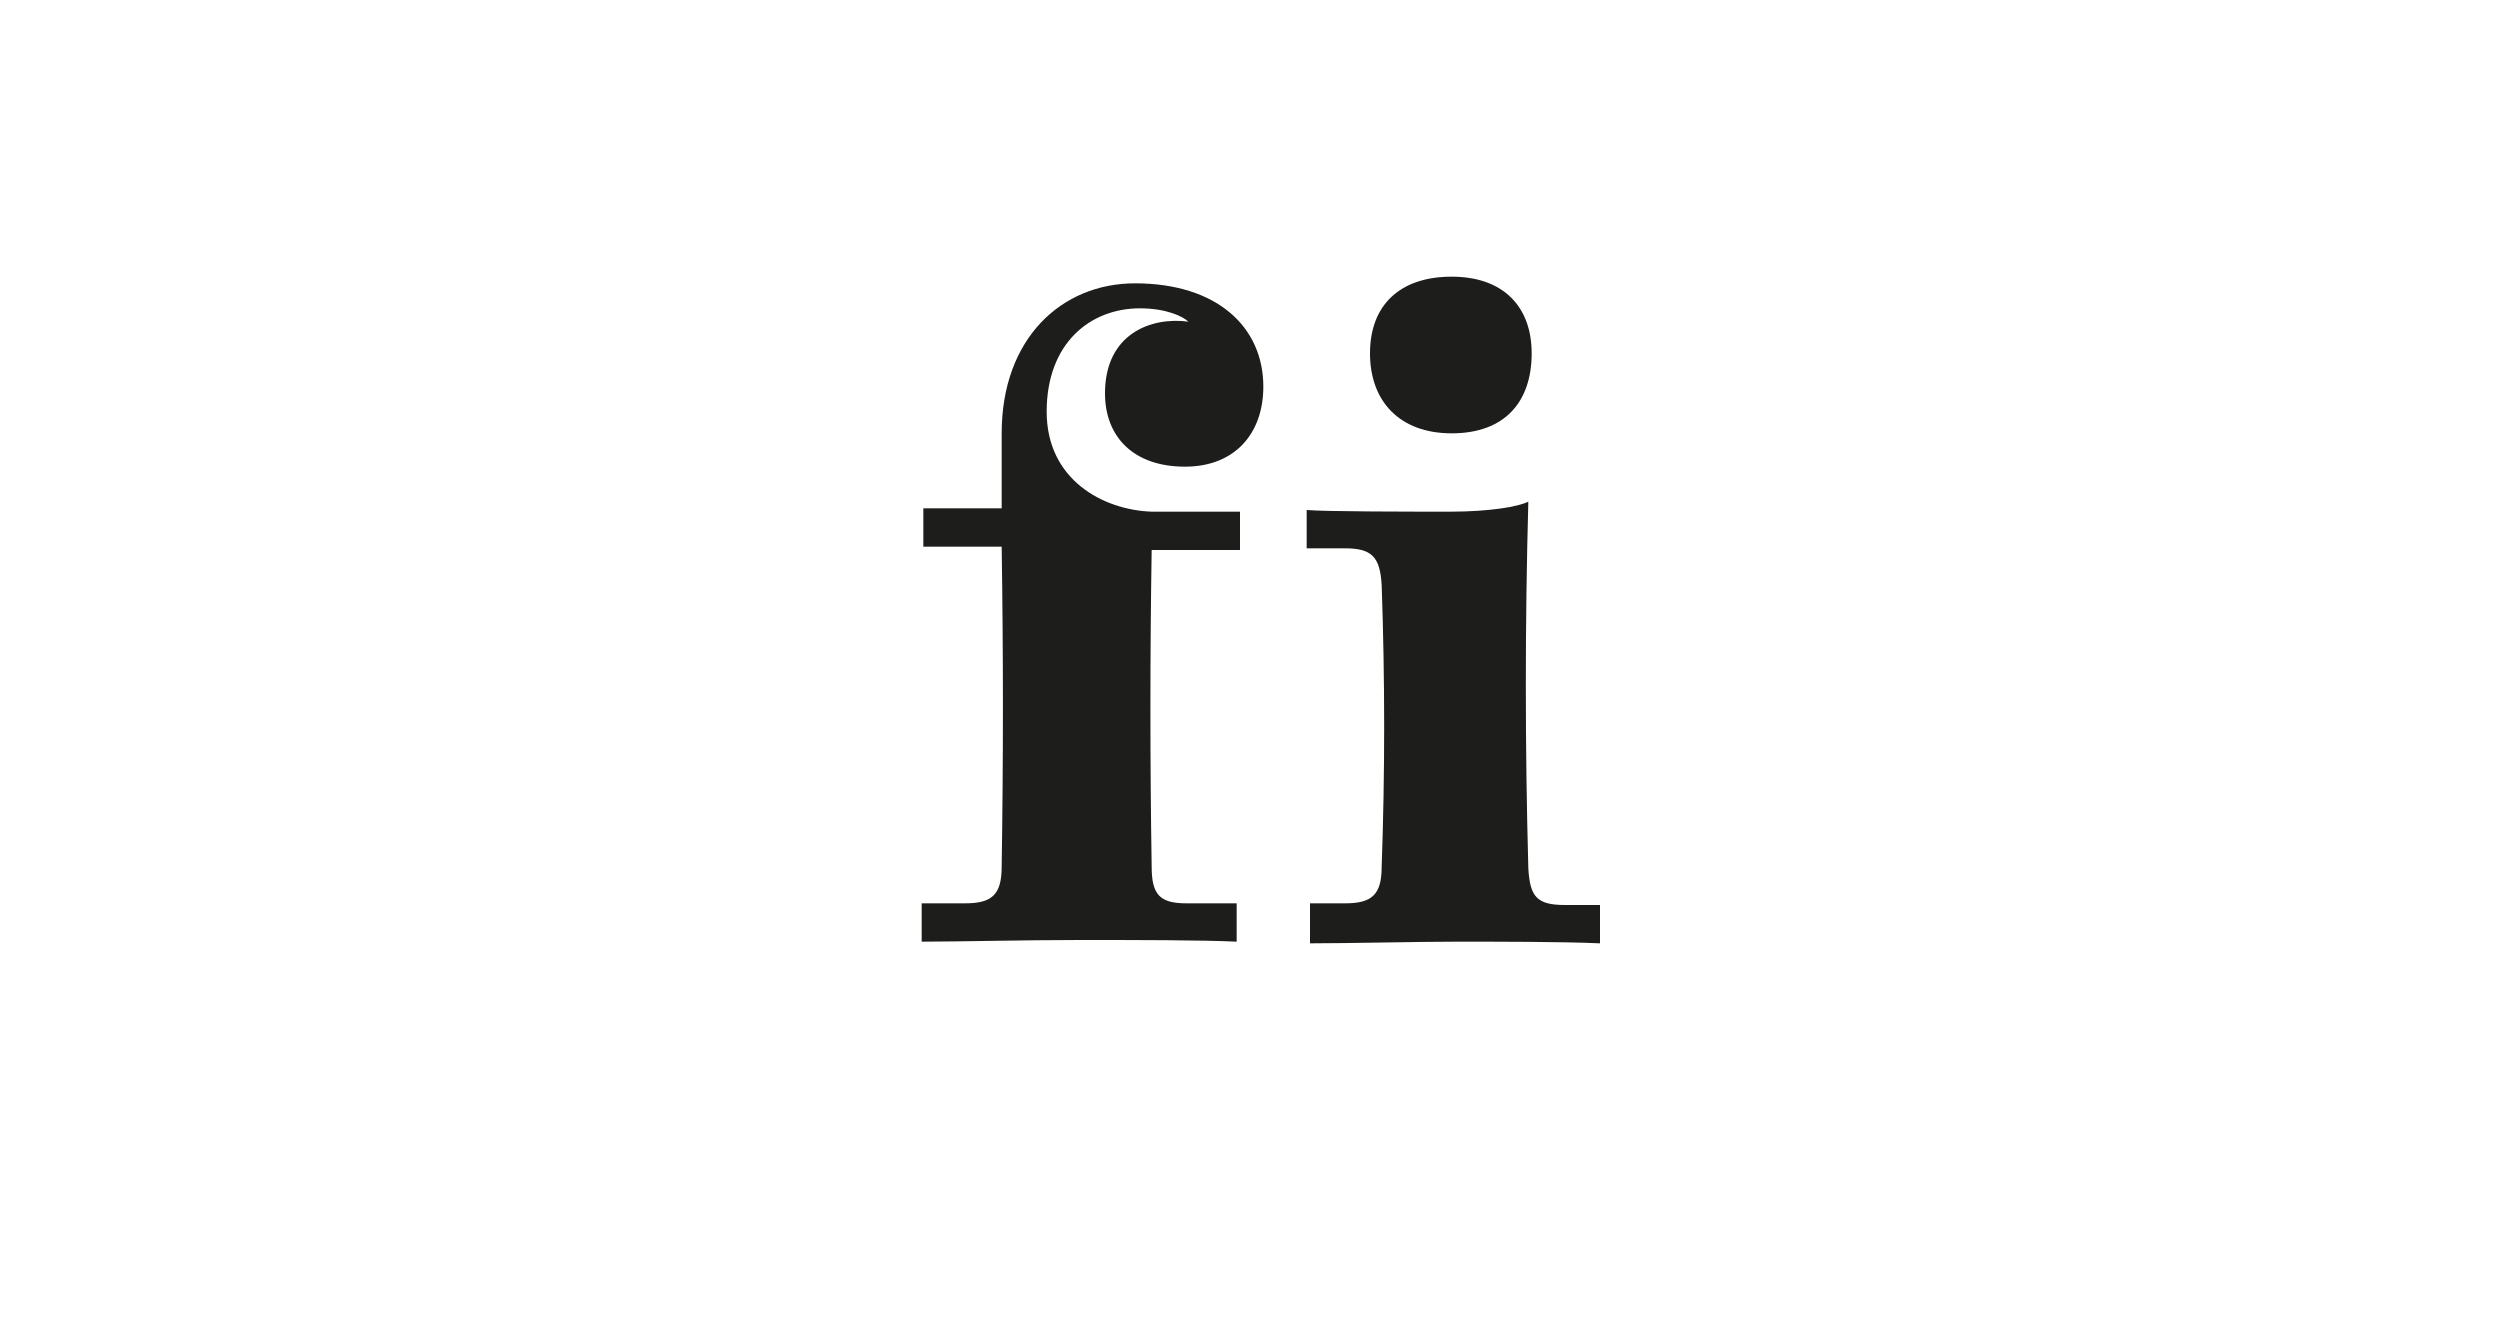
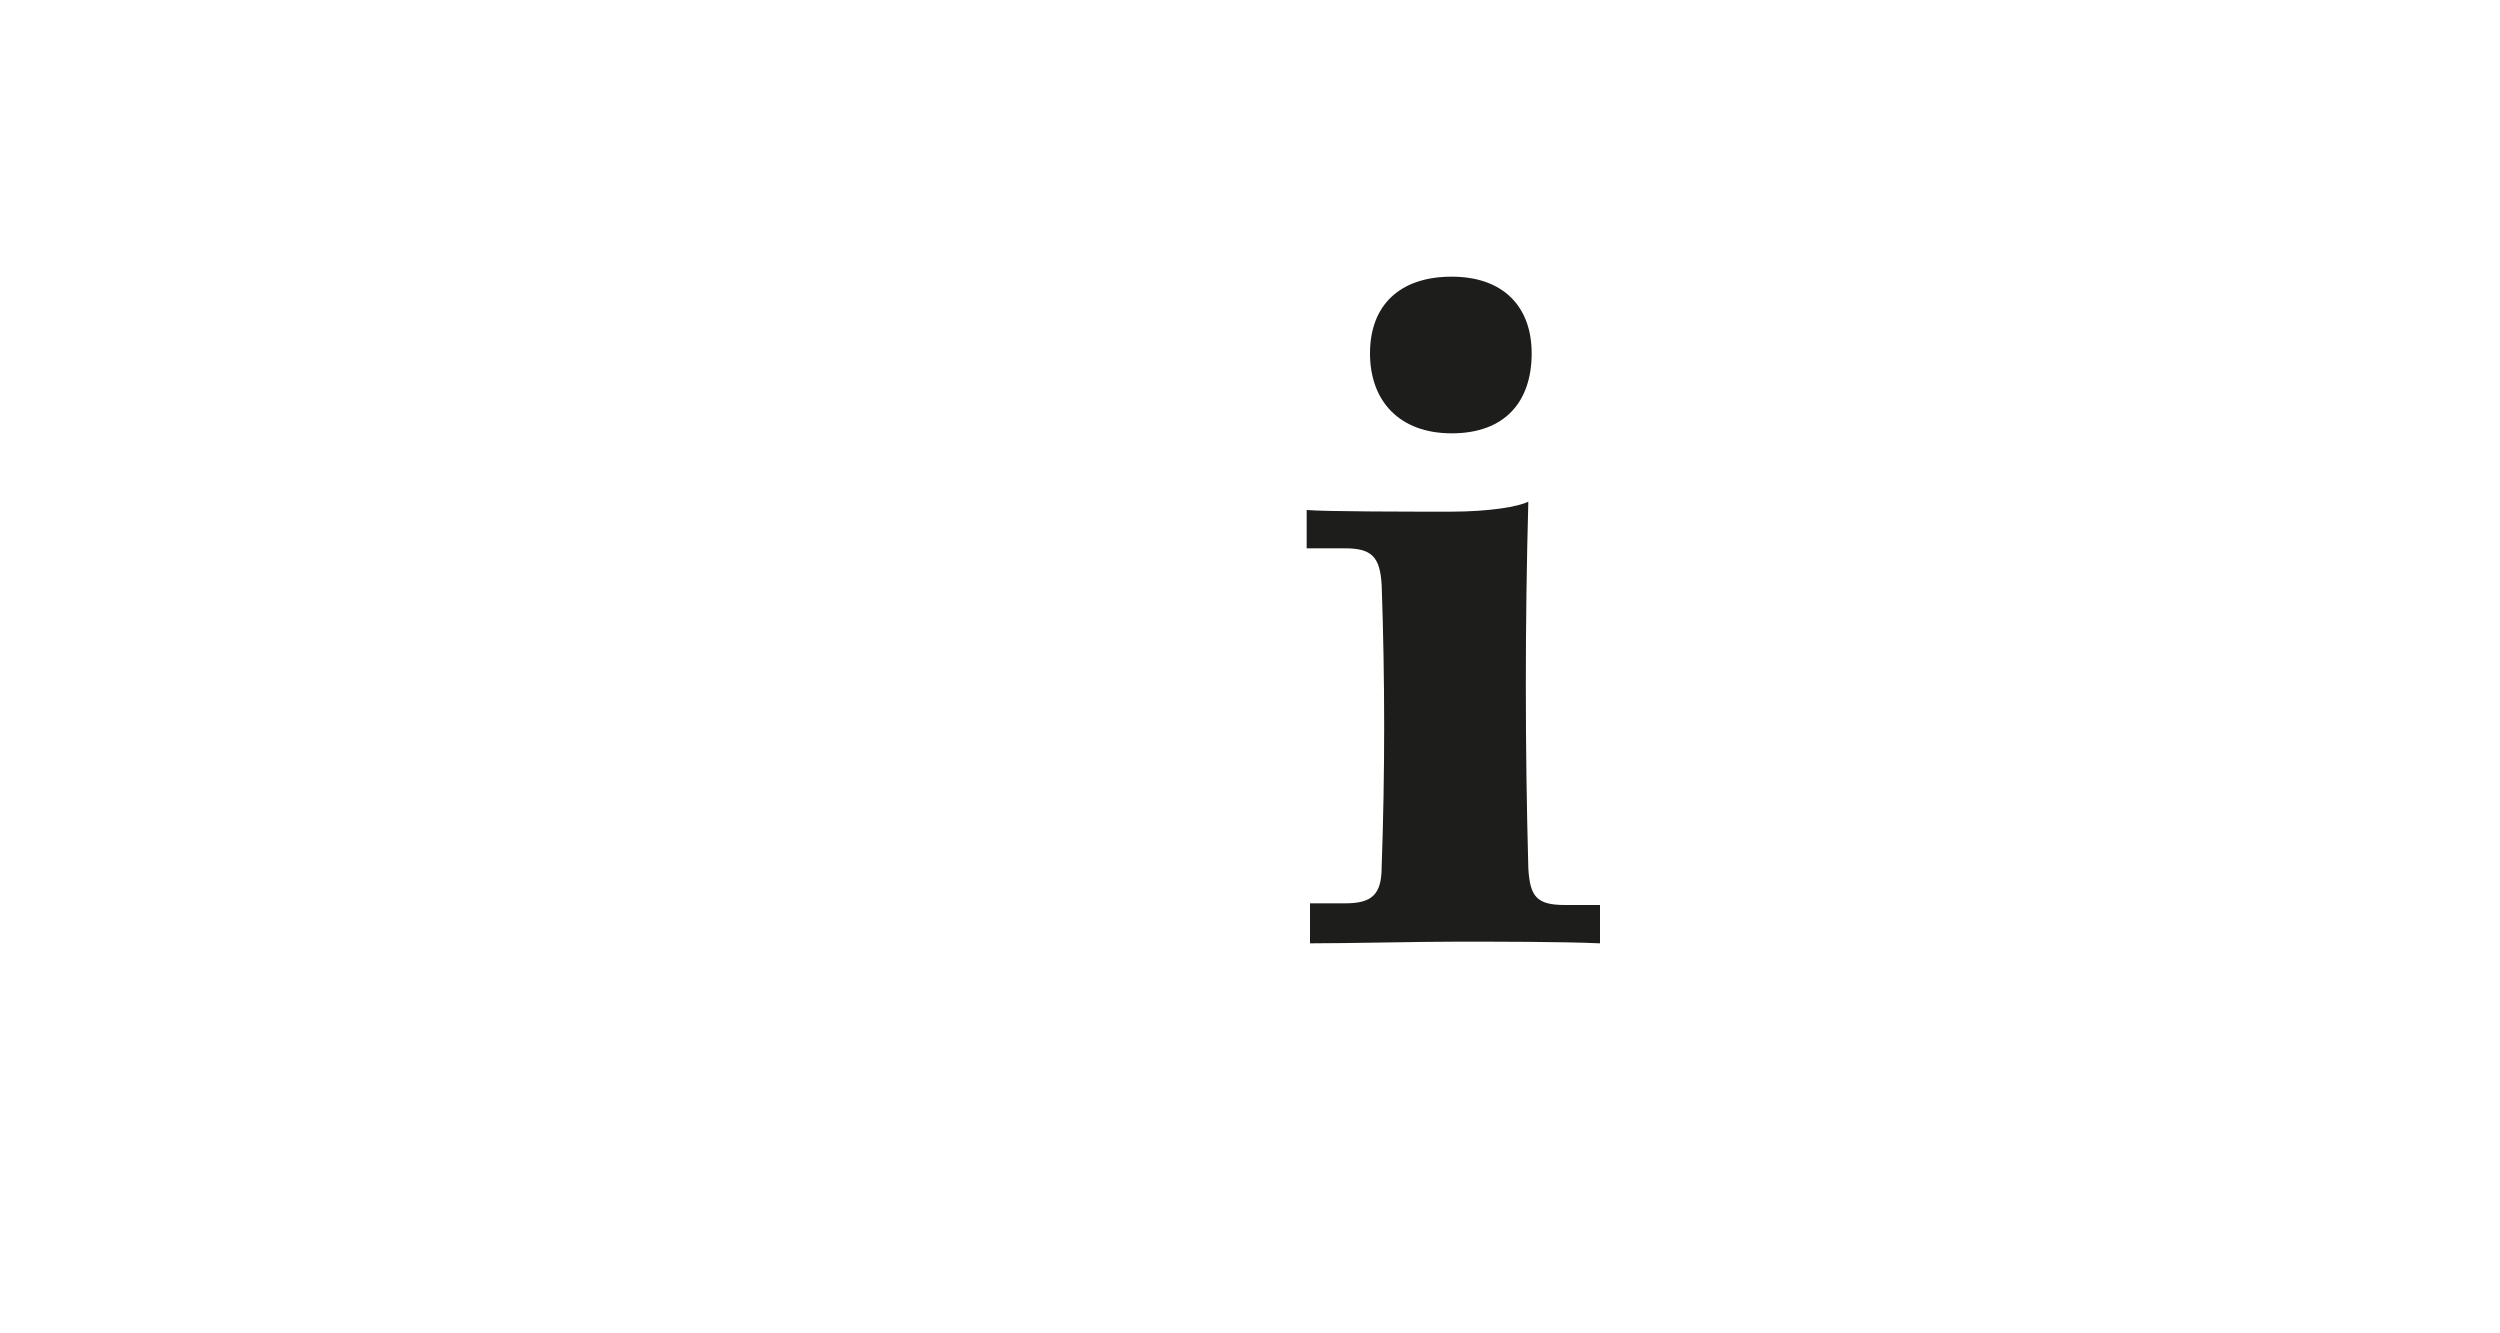
<svg xmlns="http://www.w3.org/2000/svg" version="1.1" id="Ebene_1" x="0px" y="0px" viewBox="0 0 150 80" style="enable-background:new 0 0 150 80;" xml:space="preserve">
  <style type="text/css">
	.st0{fill:#FFFFFF;}
	.st1{fill:#1D1D1B;}
</style>
  <g>
-     <path class="st1" d="M55.4,54.2h2.5c1.6,0,2.2-0.5,2.2-2.2c0.1-6.4,0.1-12.8,0-19.2h-4.7v-2.3h4.7V26c0-5.7,3.6-9,8-9   c4.9,0,7.7,2.6,7.7,6.2c0,2.8-1.7,4.8-4.7,4.8c-3.1,0-4.8-1.8-4.8-4.4c0-3.6,2.8-4.6,5-4.3c-0.3-0.3-1.3-0.8-2.9-0.8   c-3,0-5.6,2.1-5.6,6.2c0,4.1,3.4,5.9,6.3,6h5.3v2.3h-5.3C69,39.3,69,45.7,69.1,52c0,1.7,0.5,2.2,2.1,2.2h3v2.3   c-2.1-0.1-6.1-0.1-9.4-0.1c-3.4,0-7.3,0.1-9.5,0.1V54.2z" />
    <path class="st1" d="M78.6,54.2h2.1c1.6,0,2.2-0.5,2.2-2.2c0.2-5.6,0.2-11.2,0-16.9c-0.1-1.7-0.6-2.2-2.2-2.2h-2.3v-2.3   c1.1,0.1,6.4,0.1,8.6,0.1c2.4,0,4.1-0.3,4.7-0.6c-0.2,7.3-0.2,14.7,0,22c0.1,1.7,0.5,2.2,2.2,2.2H96v2.3c-2.2-0.1-6.1-0.1-8.6-0.1   c-2.4,0-6.4,0.1-8.8,0.1V54.2z M82.2,21.2c0-2.9,1.8-4.6,4.9-4.6c3.1,0,4.8,1.8,4.8,4.6c0,2.9-1.6,4.8-4.8,4.8   C84,26,82.2,24.1,82.2,21.2z" />
  </g>
</svg>